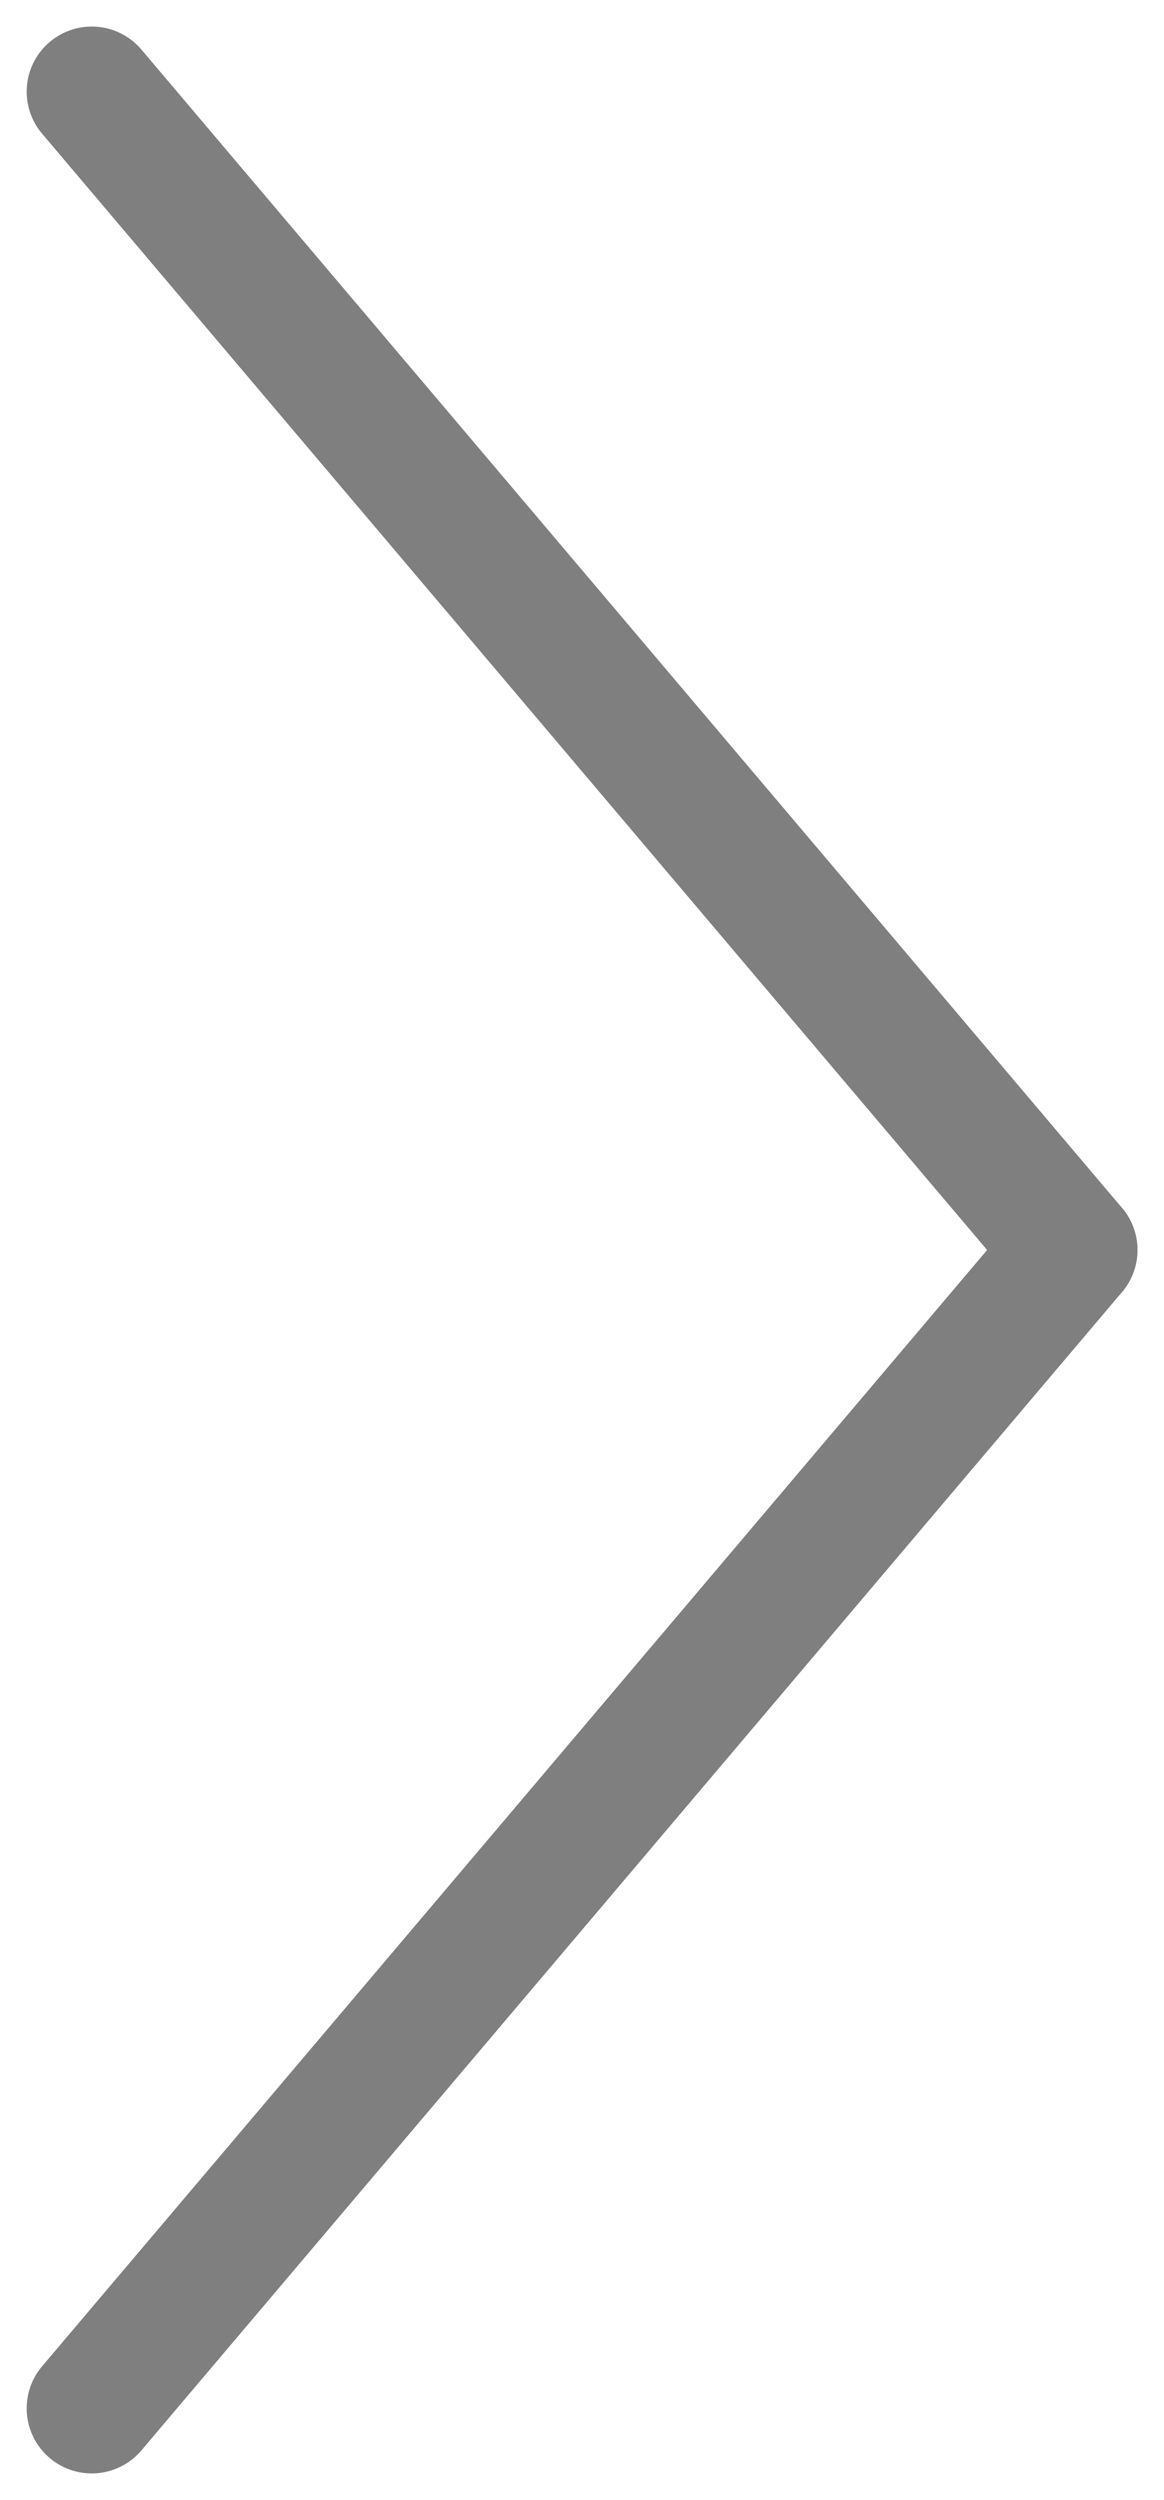
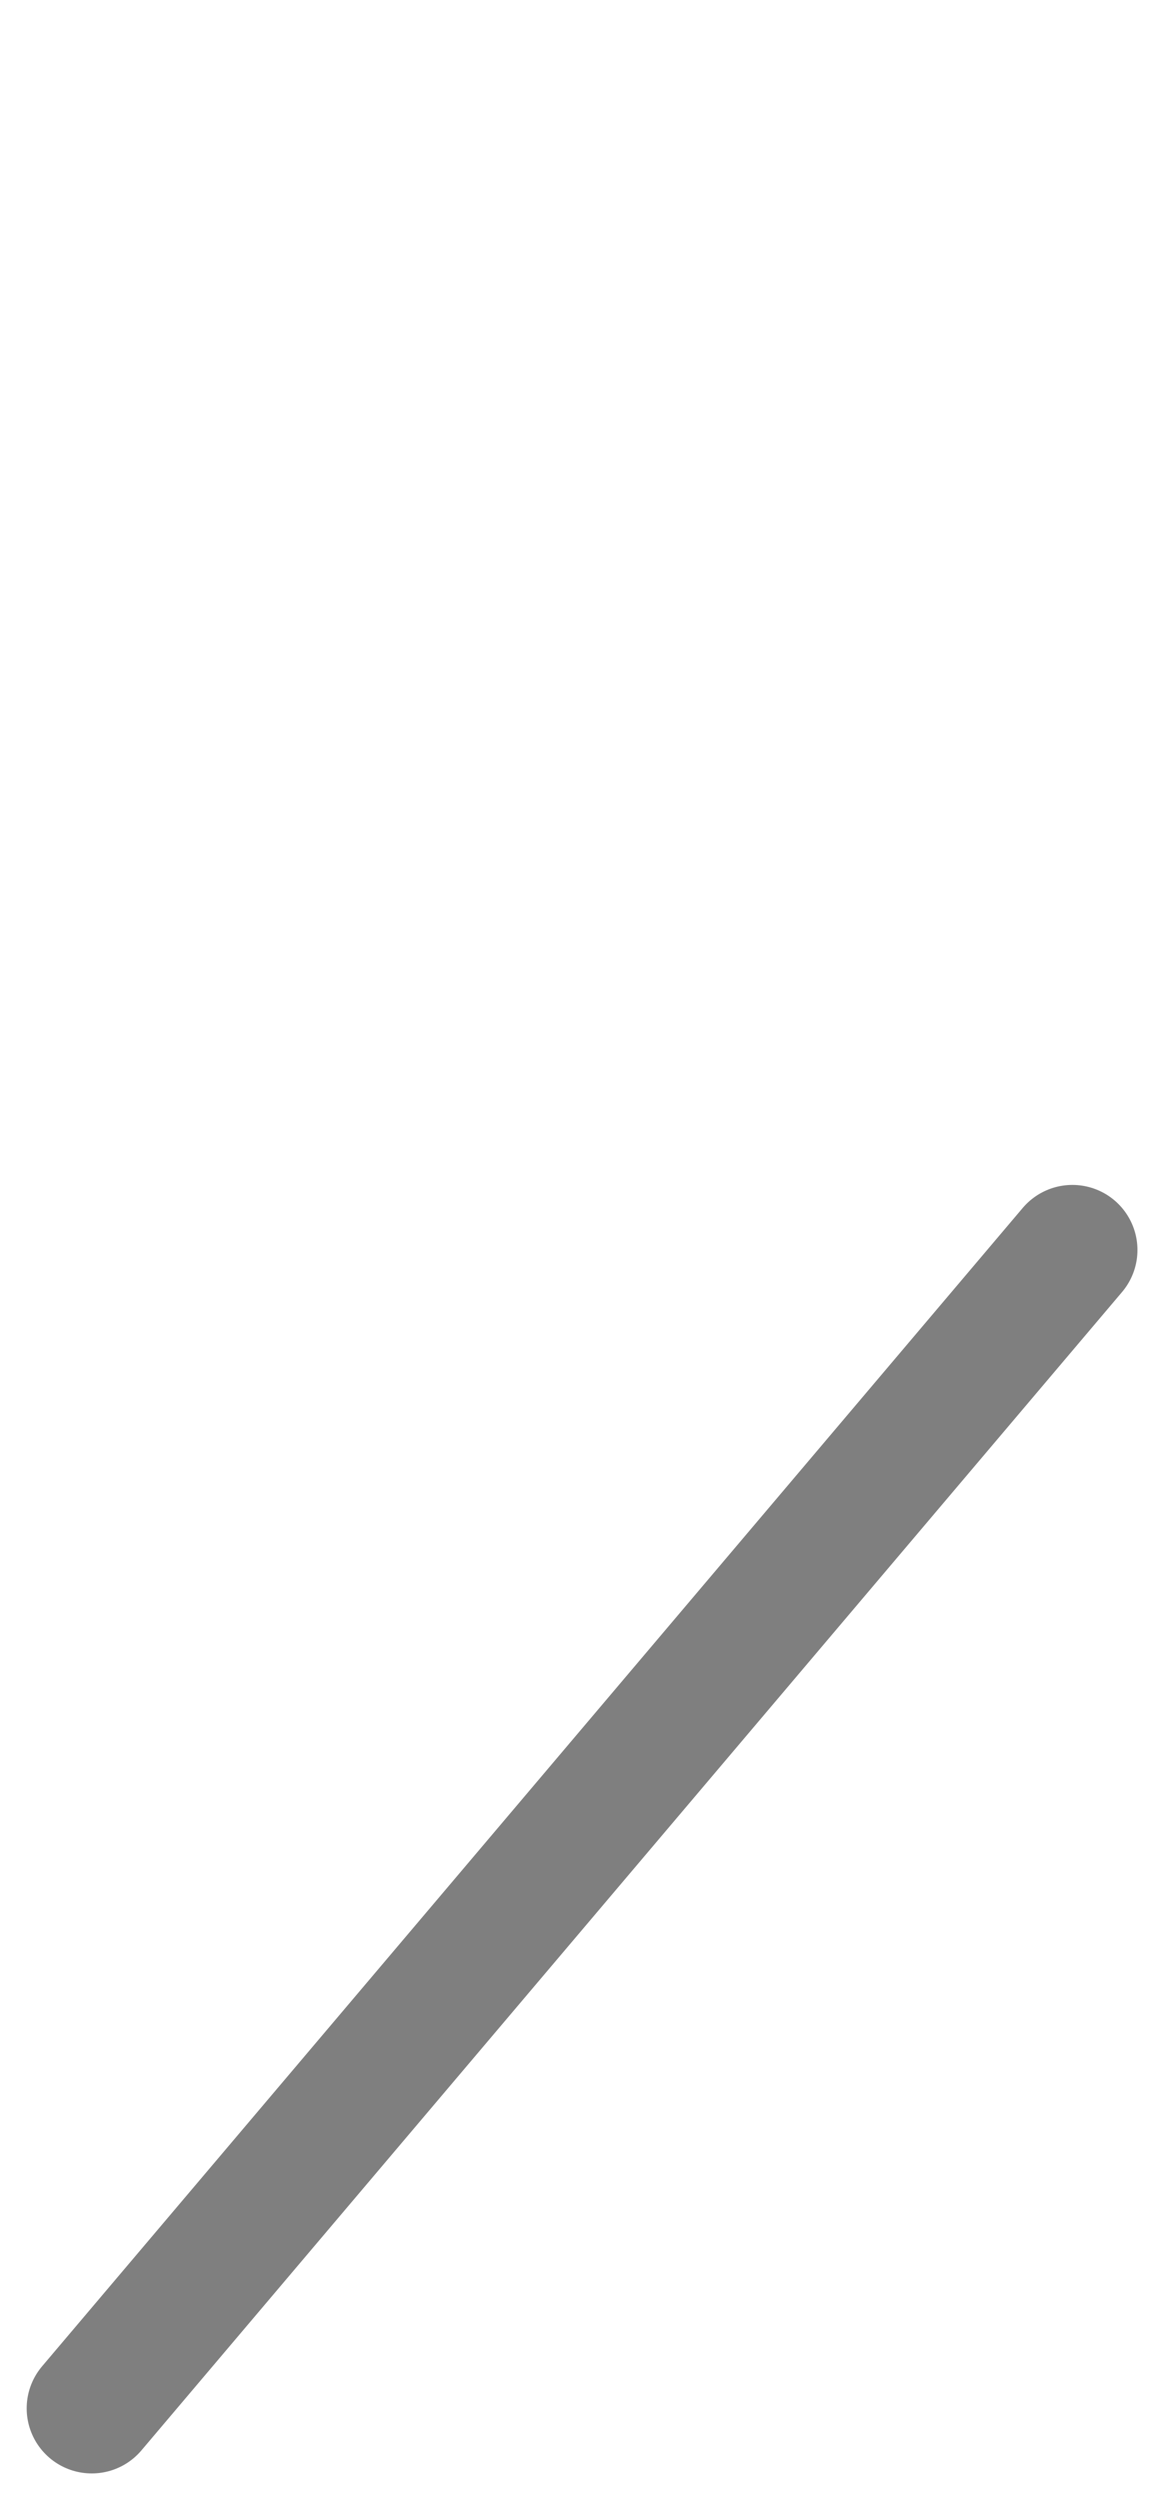
<svg xmlns="http://www.w3.org/2000/svg" width="8.944" height="19.209" viewBox="0 0 8.944 19.209">
  <g id="Group_52" data-name="Group 52" transform="translate(-480.575 319.004) rotate(-90)">
-     <line id="Line_12" data-name="Line 12" x1="8.9" y2="7.535" transform="translate(309.4 481.28)" fill="none" stroke="#7f7f7f" stroke-linecap="round" stroke-width="1" />
    <line id="Line_13" data-name="Line 13" x2="8.9" y2="7.535" transform="translate(300.5 481.28)" fill="none" stroke="#7f7f7f" stroke-linecap="round" stroke-width="1" />
  </g>
</svg>